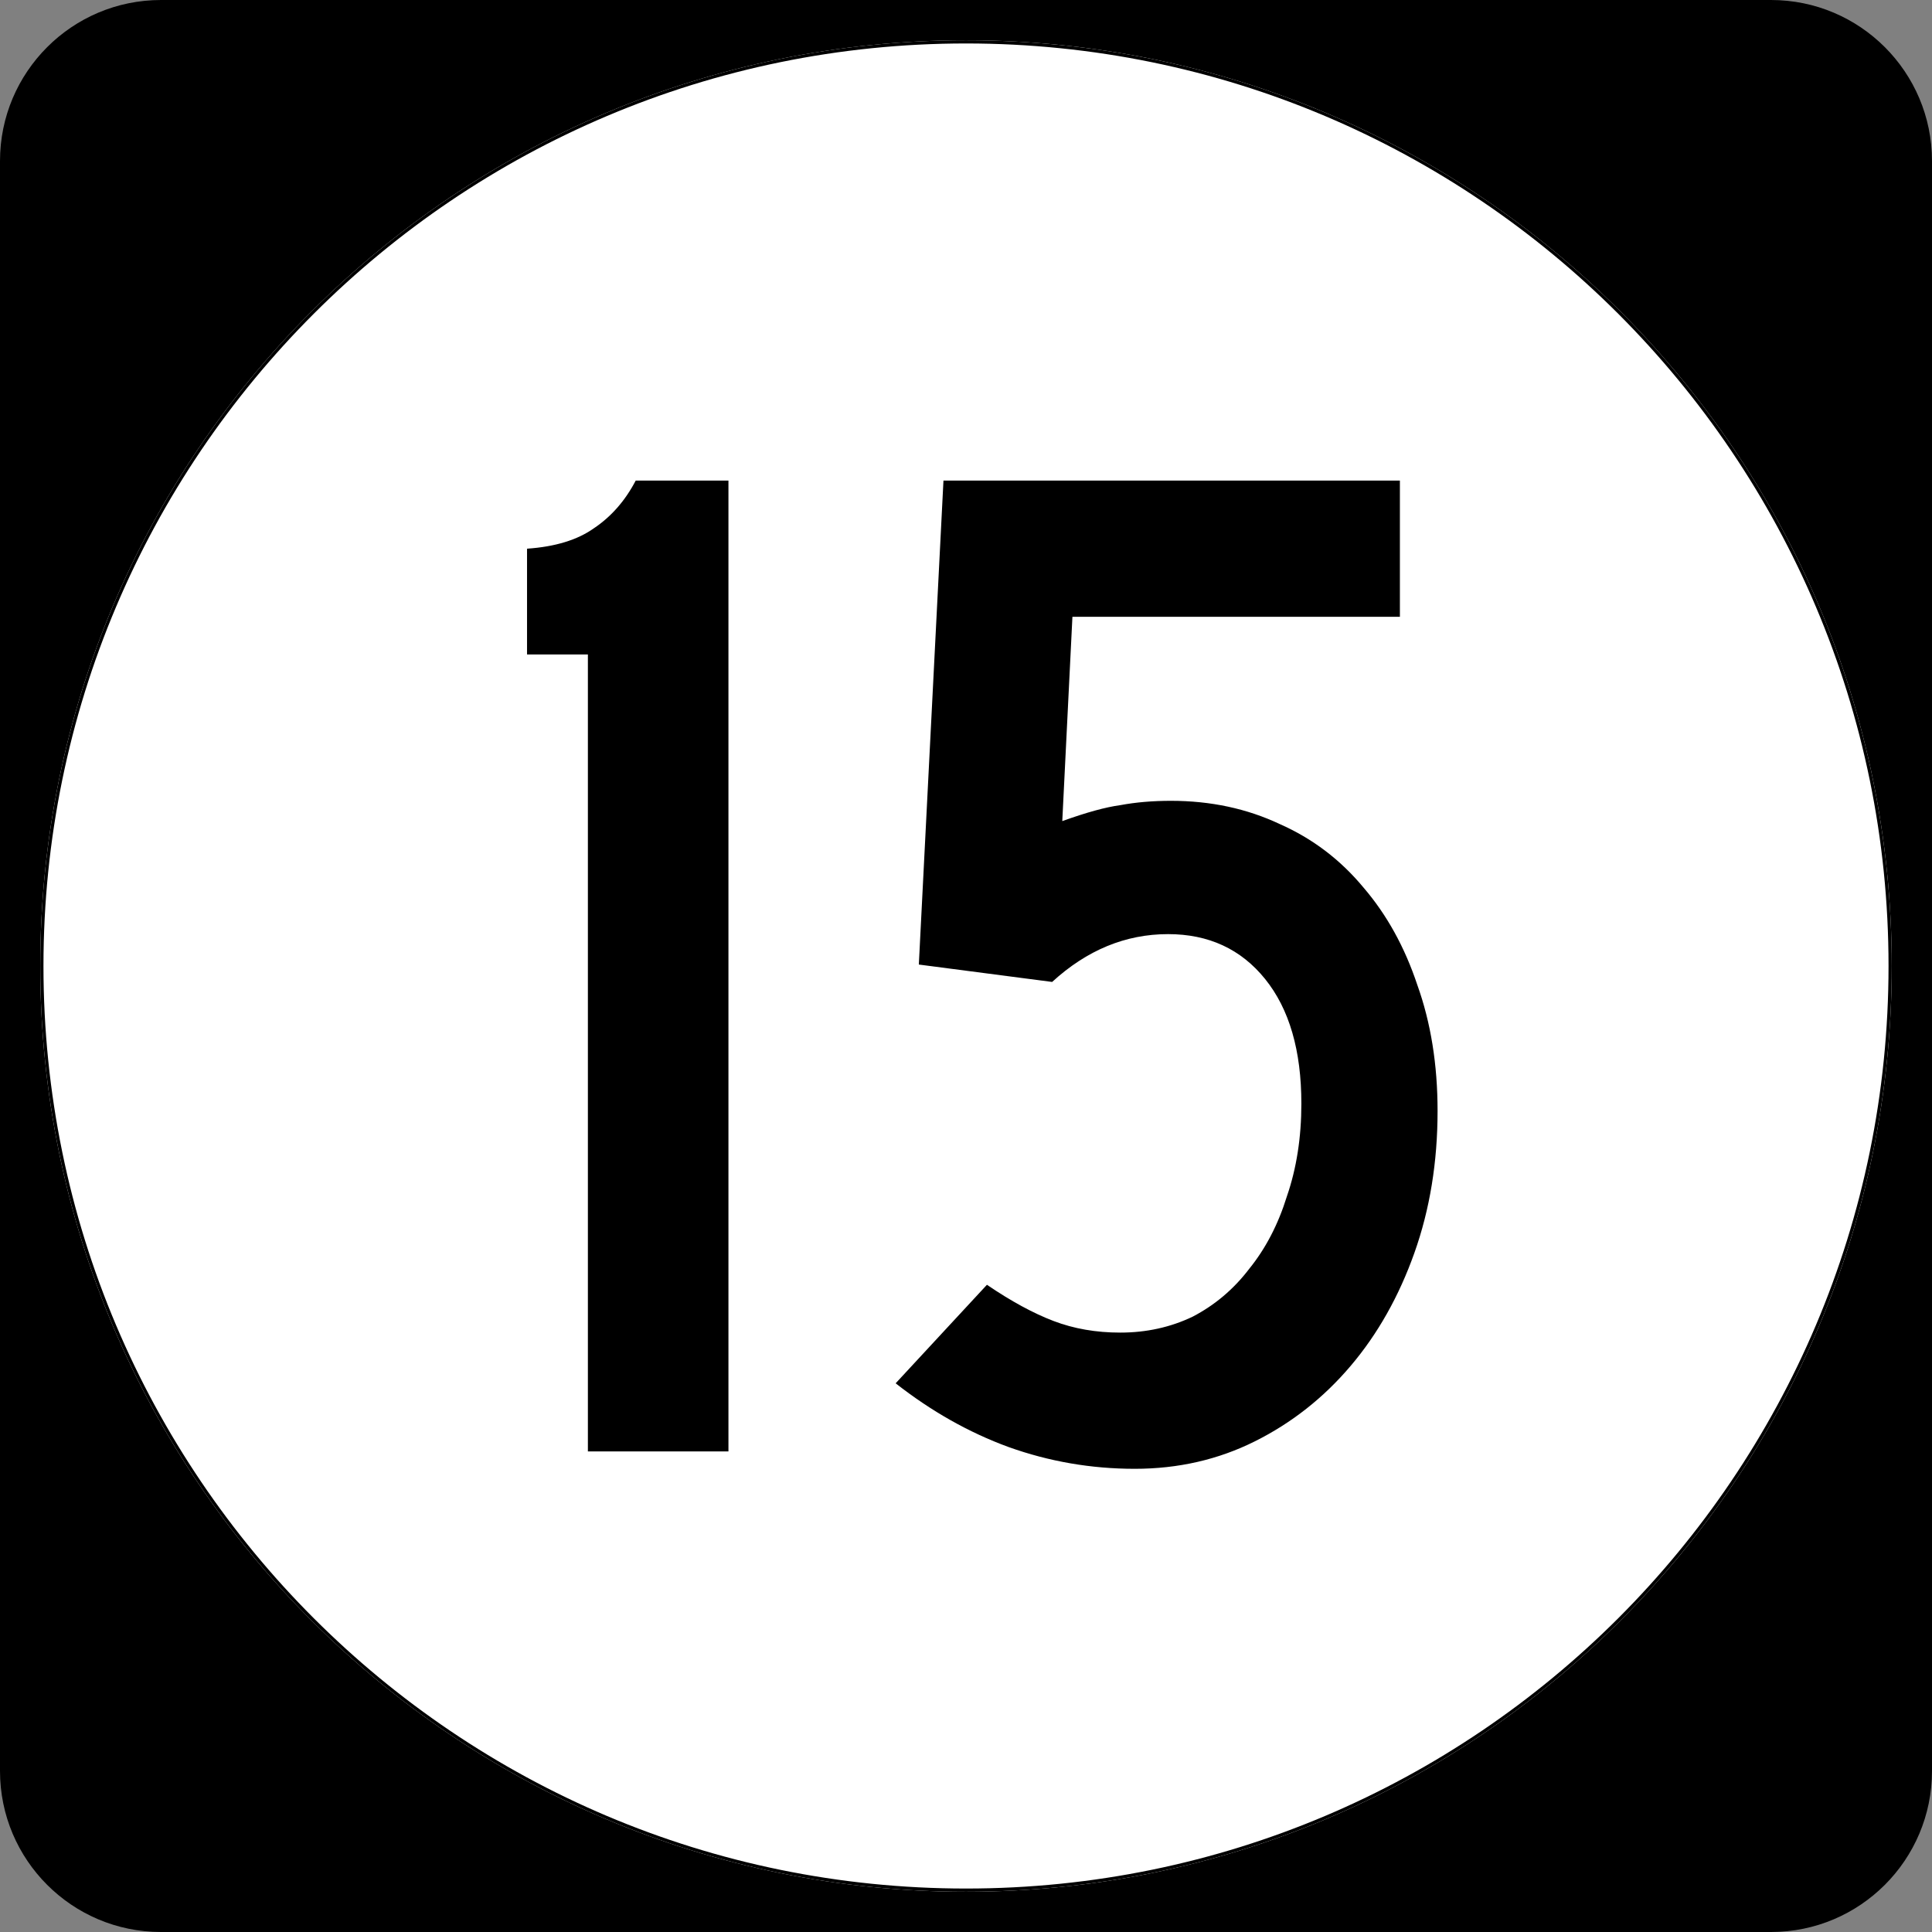
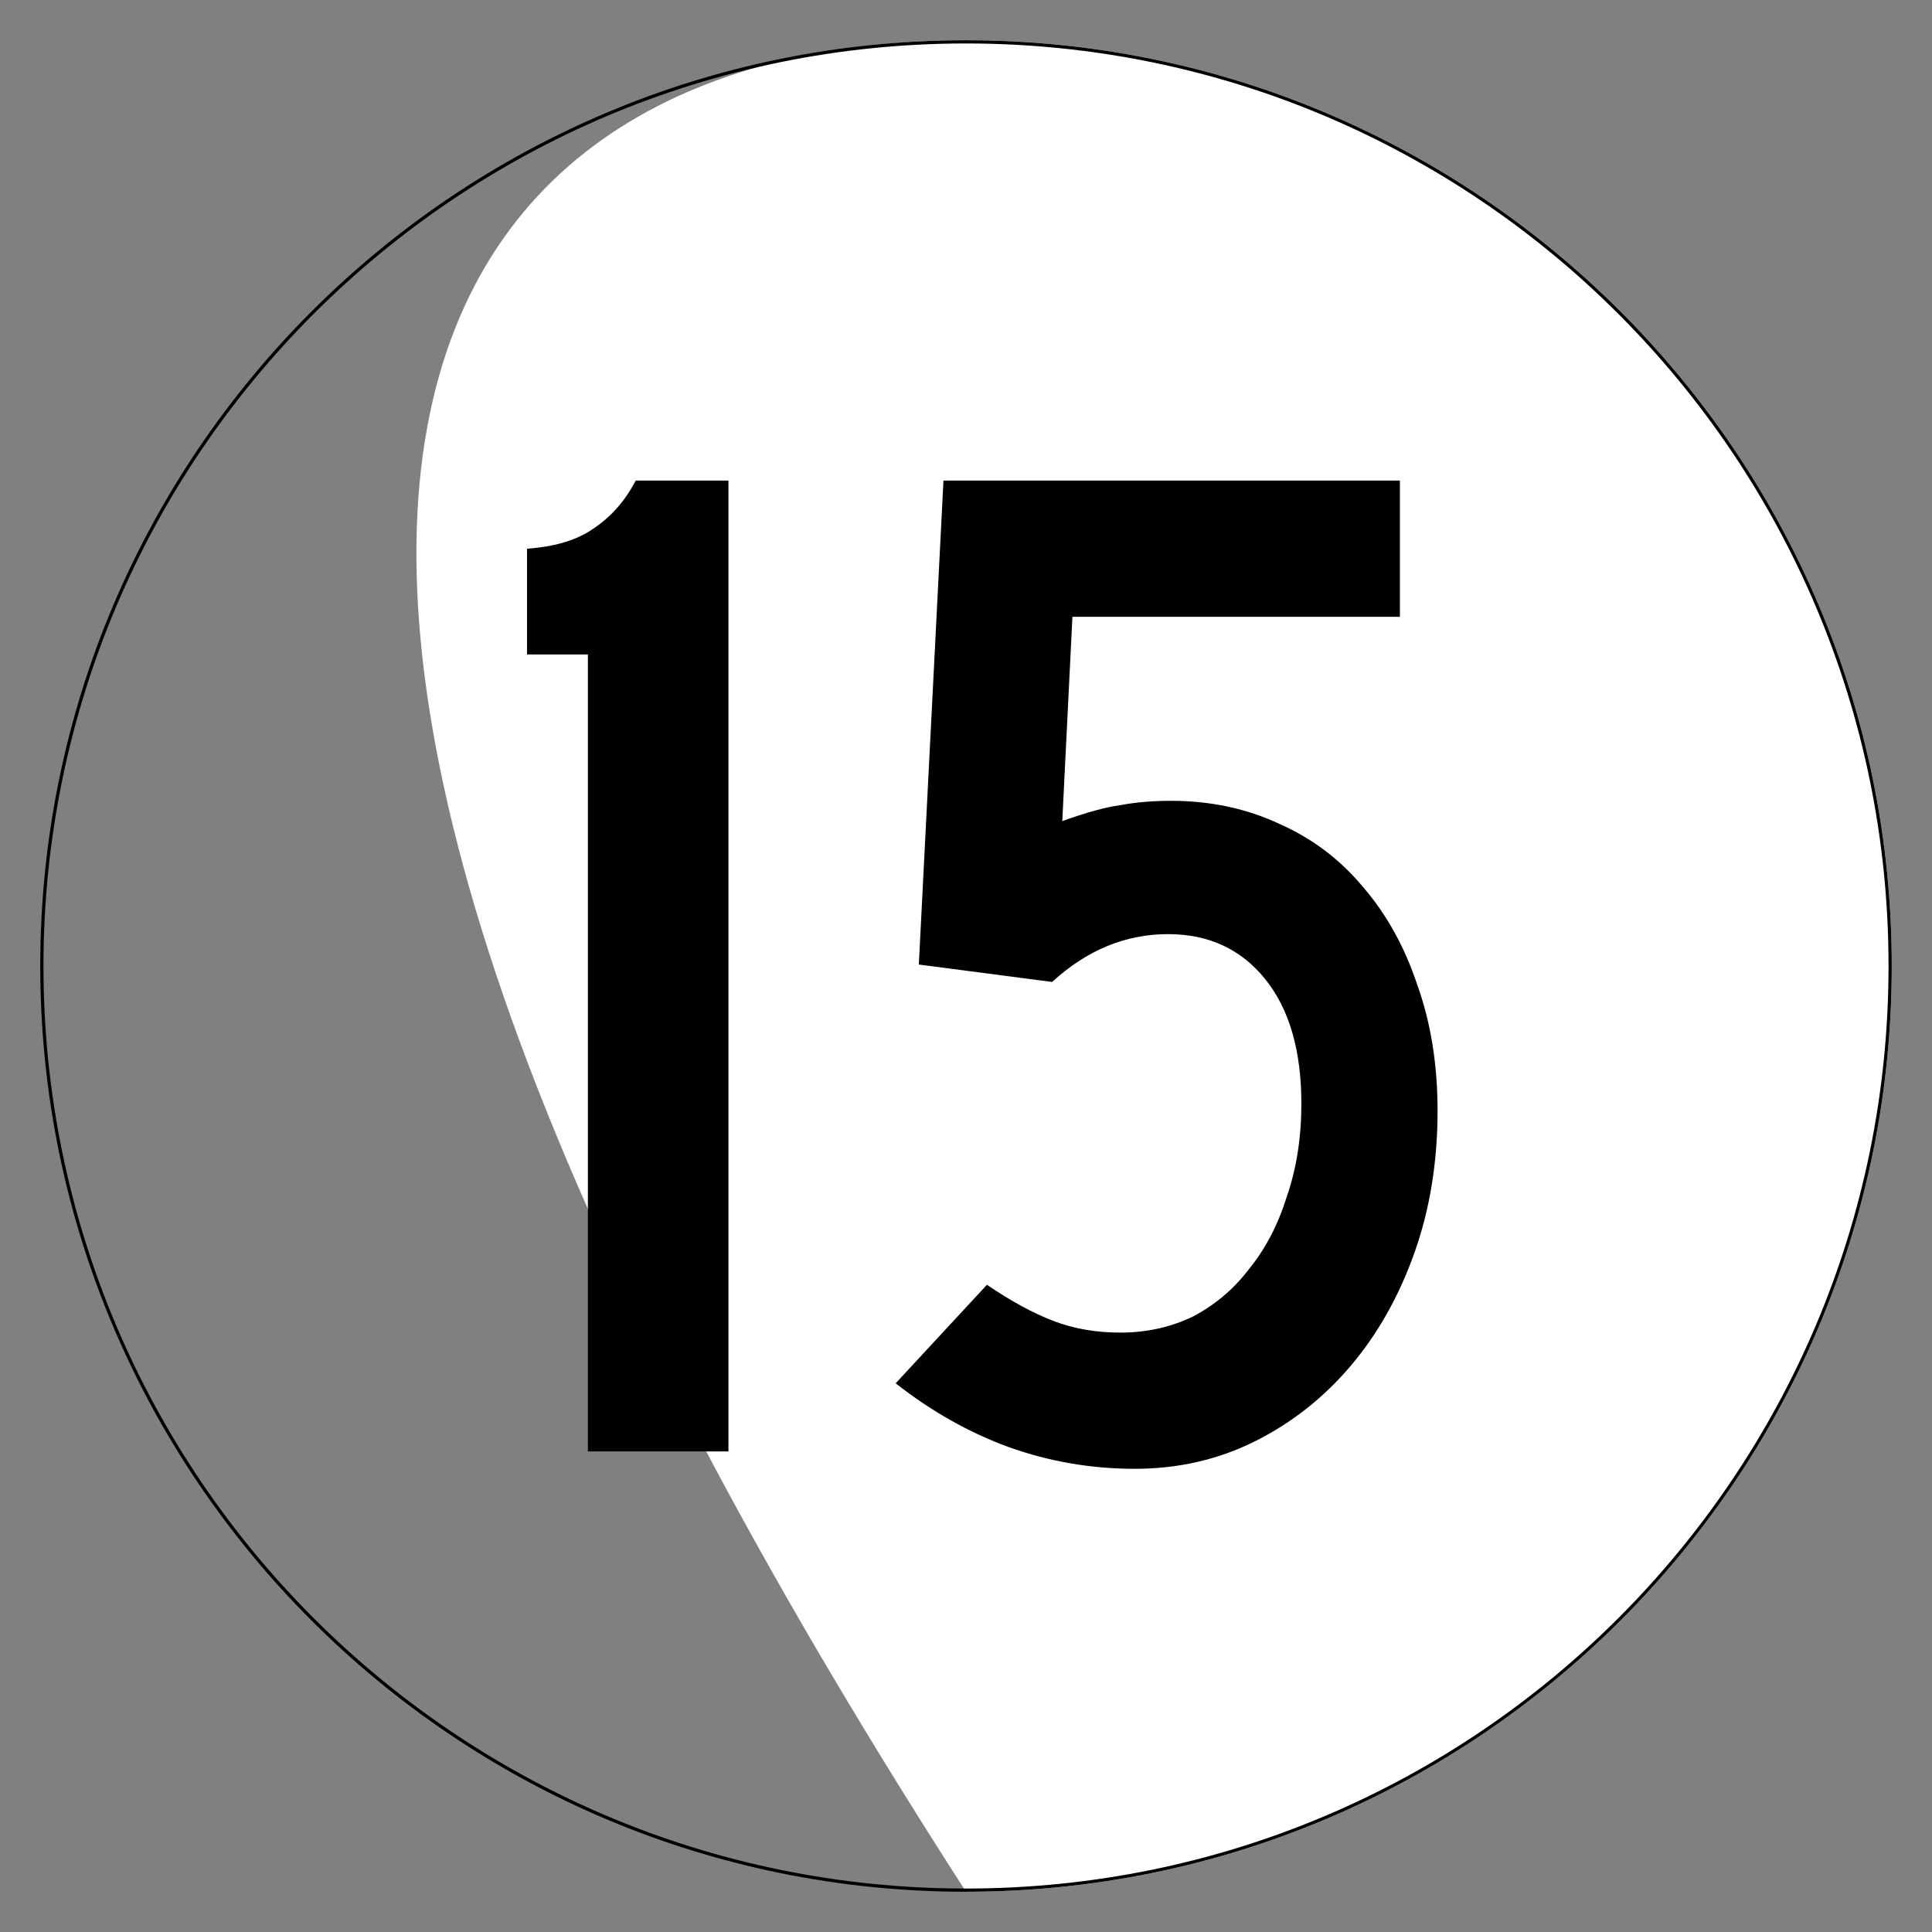
<svg xmlns="http://www.w3.org/2000/svg" xmlns:ns1="http://inkscape.sourceforge.net/DTD/sodipodi-0.dtd" xmlns:ns2="http://www.inkscape.org/namespaces/inkscape" width="600" height="600" id="svg2" ns1:version="0.32" ns2:version="0.43" version="1.0" ns1:docbase="C:\Documents and Settings\Alexander Bito\My Documents\Wikipedia Highways\Elongated circle shields\Elongated circle shields 3" ns1:docname="Elongated circle 15.svg">
  <rect width="100%" height="100%" fill="#808080" stroke="none" />
  <defs id="defs4" />
  <ns1:namedview id="base" pagecolor="#ffffff" bordercolor="#666666" borderopacity="1.0" ns2:pageopacity="0.0" ns2:pageshadow="2" ns2:zoom="0.5" ns2:cx="300" ns2:cy="300" ns2:document-units="px" ns2:current-layer="layer1" ns2:window-width="756" ns2:window-height="706" ns2:window-x="0" ns2:window-y="0" />
  <g ns2:label="Layer 1" ns2:groupmode="layer" id="layer1">
-     <path style="" d="M 0,50 C 0,22.386 22.385,0 50,0 L 550,0 C 577.614,0 600,22.386 600,50 L 600,550 C 600,577.615 577.614,600 550,600 L 50,600 C 22.385,600 0,577.615 0,550 L 0,50 L 0,50 z " id="path5" />
    <path style="" d="" id="path7" />
-     <path style="fill:#ffffff" d="M 587.5,300 C 587.5,458.7 458.7,587.5 300,587.5 C 141.3,587.5 12.5,458.7 12.5,300 C 12.5,141.3 141.3,12.5 300,12.5 C 458.7,12.5 587.5,141.3 587.5,300 z " id="circle11" />
-     <path style="fill:#ffffff" d="" id="path1446" />
+     <path style="fill:#ffffff" d="M 587.5,300 C 587.5,458.7 458.7,587.5 300,587.5 C 12.5,141.3 141.3,12.5 300,12.5 C 458.7,12.5 587.5,141.3 587.5,300 z " id="circle11" />
    <path style="font-size:450px;font-style:normal;font-variant:normal;font-weight:normal;font-stretch:normal;text-align:center;line-height:100%;writing-mode:lr-tb;text-anchor:middle;font-family:Roadgeek 2005 Series C" d="M 182.575,450.75 L 182.575,203.25 L 163.675,203.25 L 163.675,170.4 C 172.375,169.8 179.275,167.7 184.375,164.1 C 189.775,160.5 194.125,155.55 197.425,149.25 L 226.225,149.25 L 226.225,450.75 L 182.575,450.75 M 446.451,345 C 446.45,360.9 444.05,375.6 439.251,389.1 C 434.45,402.6 427.85,414.3 419.451,424.2 C 411.05,434.1 401.15,441.9 389.751,447.6 C 378.35,453.3 365.9,456.15 352.401,456.15 C 338.9,456.15 325.85,453.9 313.251,449.4 C 300.95,444.9 289.25,438.3 278.151,429.6 L 306.501,399 C 314,404.1 320.9,407.85 327.201,410.25 C 333.5,412.65 340.4,413.85 347.901,413.85 C 356,413.85 363.5,412.2 370.401,408.9 C 377.3,405.3 383.15,400.35 387.951,394.05 C 393.05,387.75 396.95,380.25 399.651,371.55 C 402.65,362.85 404.15,353.25 404.151,342.75 C 404.15,326.25 400.4,313.35 392.901,304.05 C 385.4,294.75 375.35,290.1 362.751,290.1 C 349.55,290.1 337.55,295.05 326.751,304.95 L 285.351,299.55 L 293.001,149.25 L 434.751,149.25 L 434.751,191.55 L 333.051,191.55 L 329.901,255 C 337.4,252.3 343.4,250.65 347.901,250.05 C 352.7,249.15 357.95,248.7 363.651,248.7 C 375.95,248.7 387.2,251.1 397.401,255.9 C 407.6,260.4 416.3,267 423.501,275.7 C 430.7,284.1 436.25,294.15 440.151,305.85 C 444.35,317.55 446.45,330.6 446.451,345" id="text1327" />
    <path style="fill:none;stroke:#000000;stroke-width:0.998;stroke-miterlimit:4;stroke-opacity:1" d="M 587.001,300 C 587.001,458.424 458.425,587.001 300,587.001 C 141.576,587.001 12.999,458.424 12.999,300 C 12.999,141.575 141.576,12.999 300,12.999 C 458.425,12.999 587.001,141.575 587.001,300 z " id="circle1313" />
    <path style="fill:none;stroke:#000000;stroke-width:0.998;stroke-miterlimit:4;stroke-opacity:1" d="" id="path1315" />
  </g>
</svg>